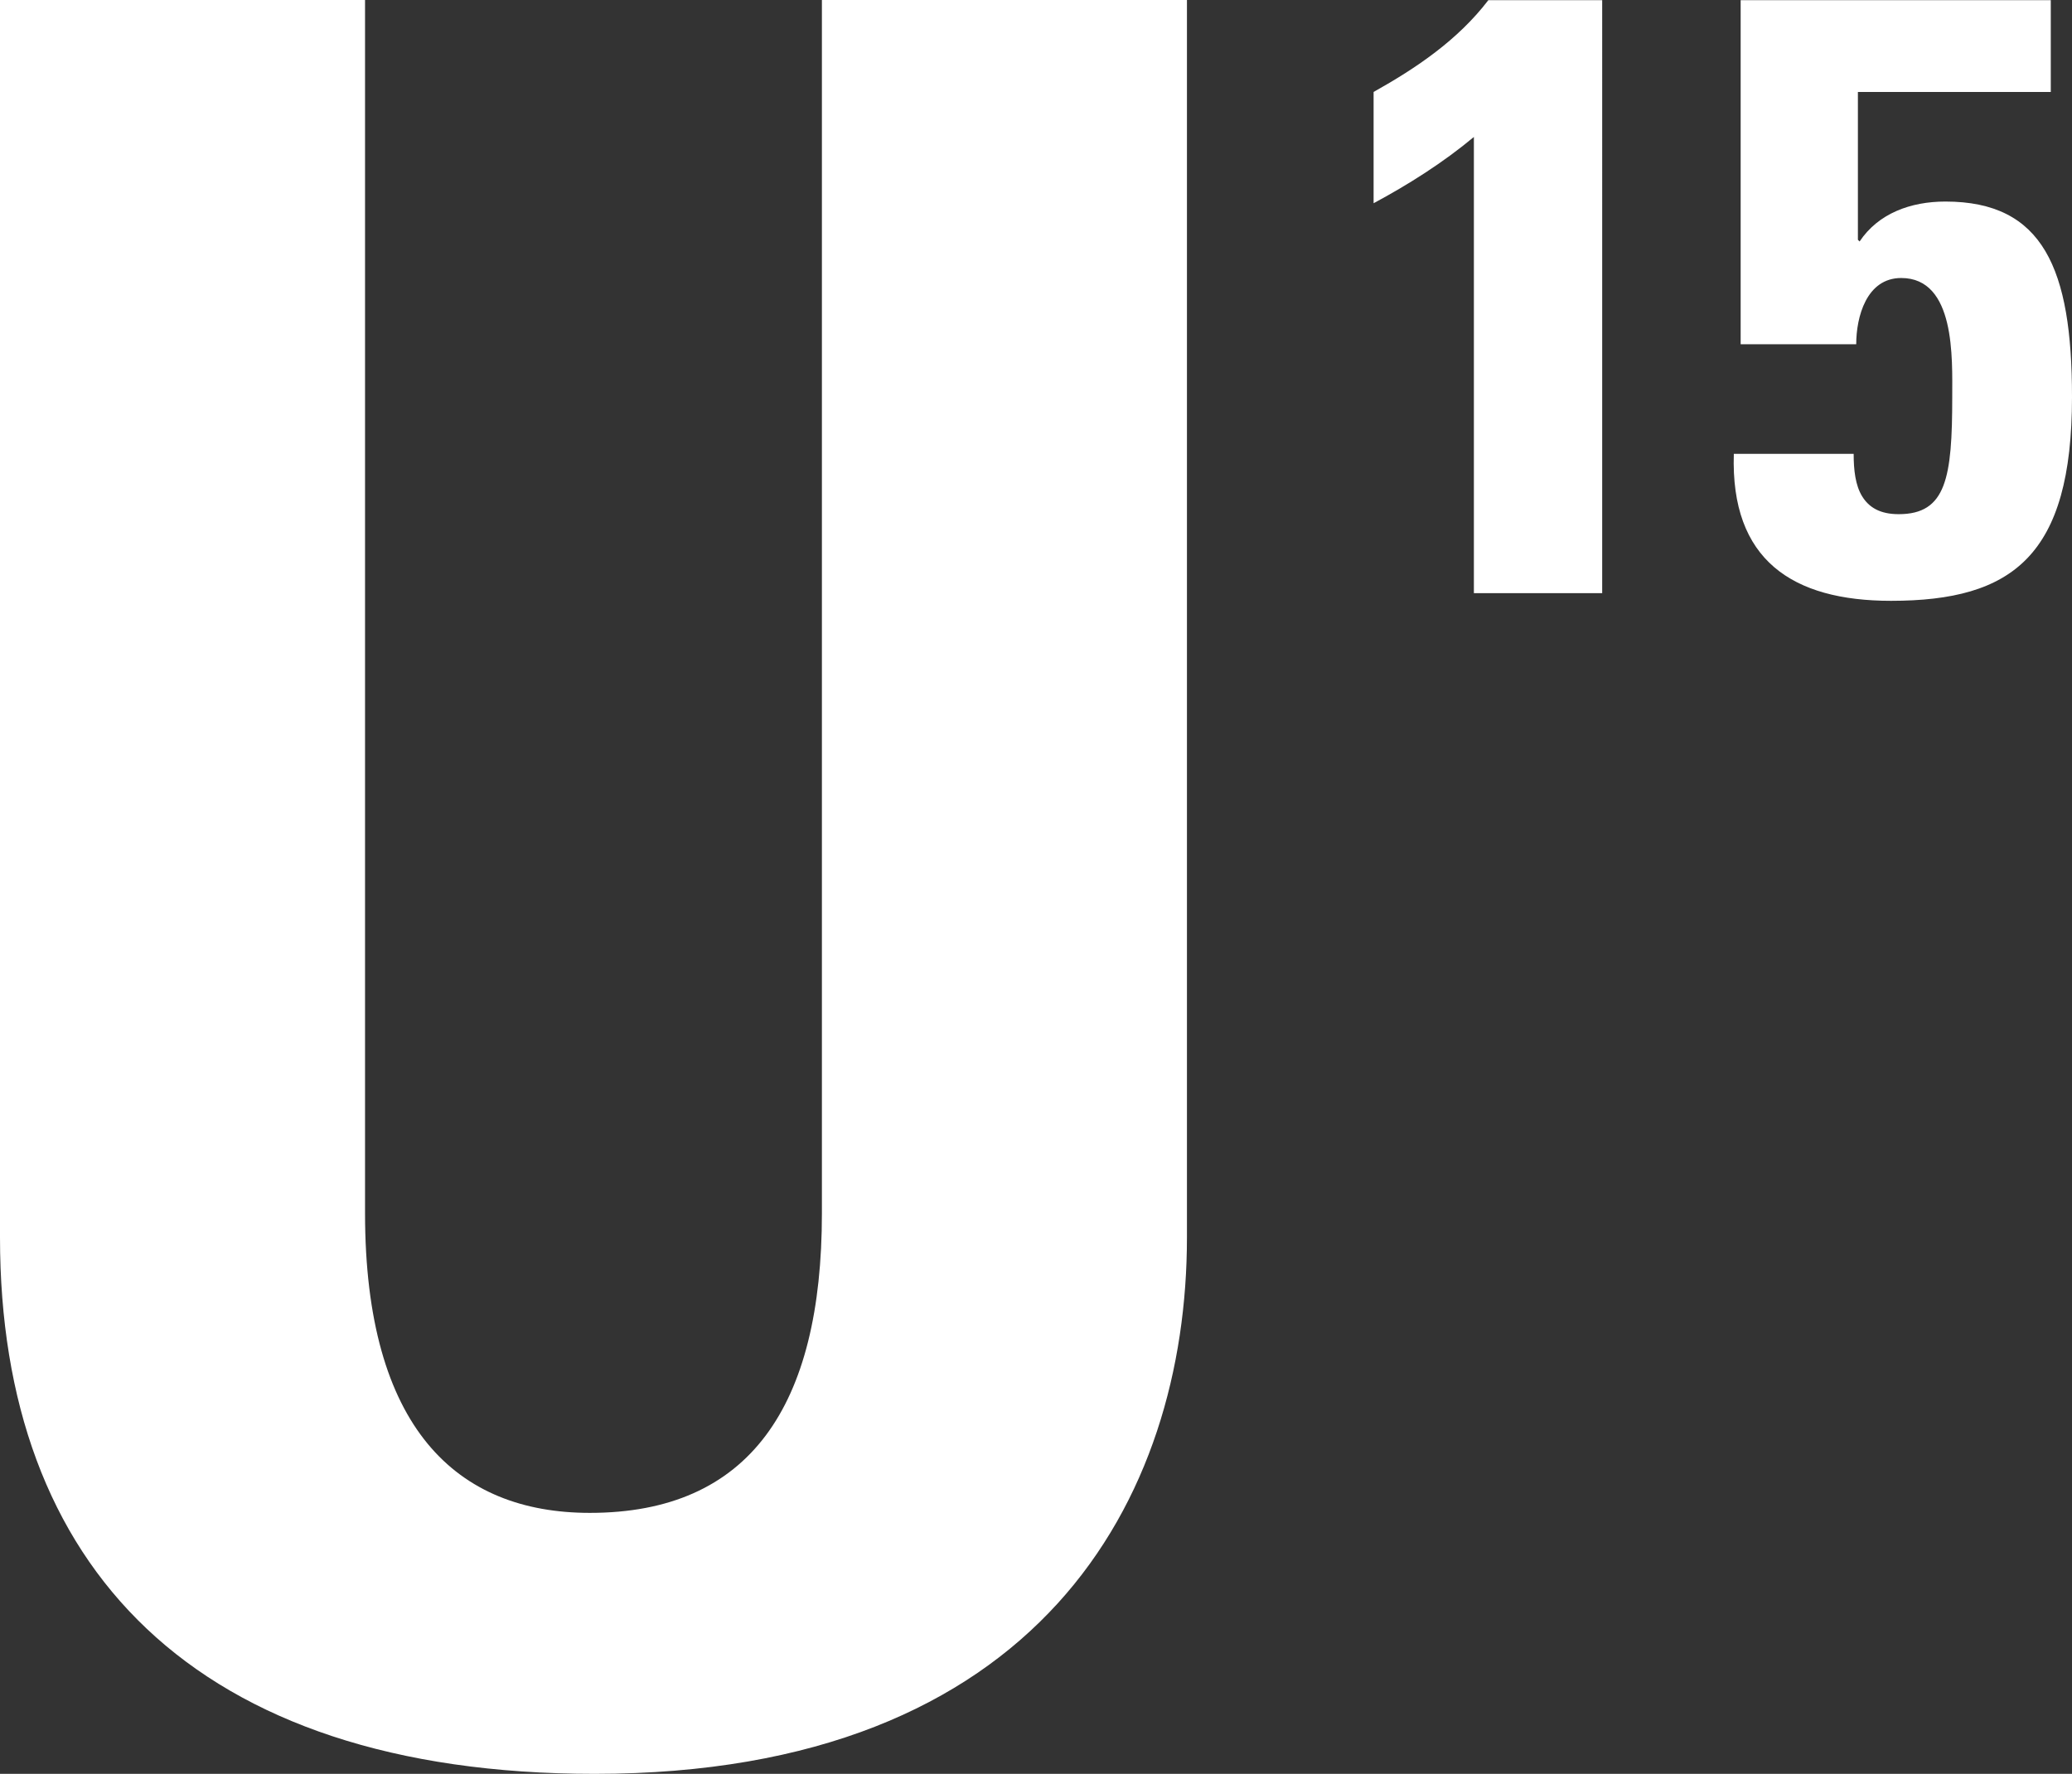
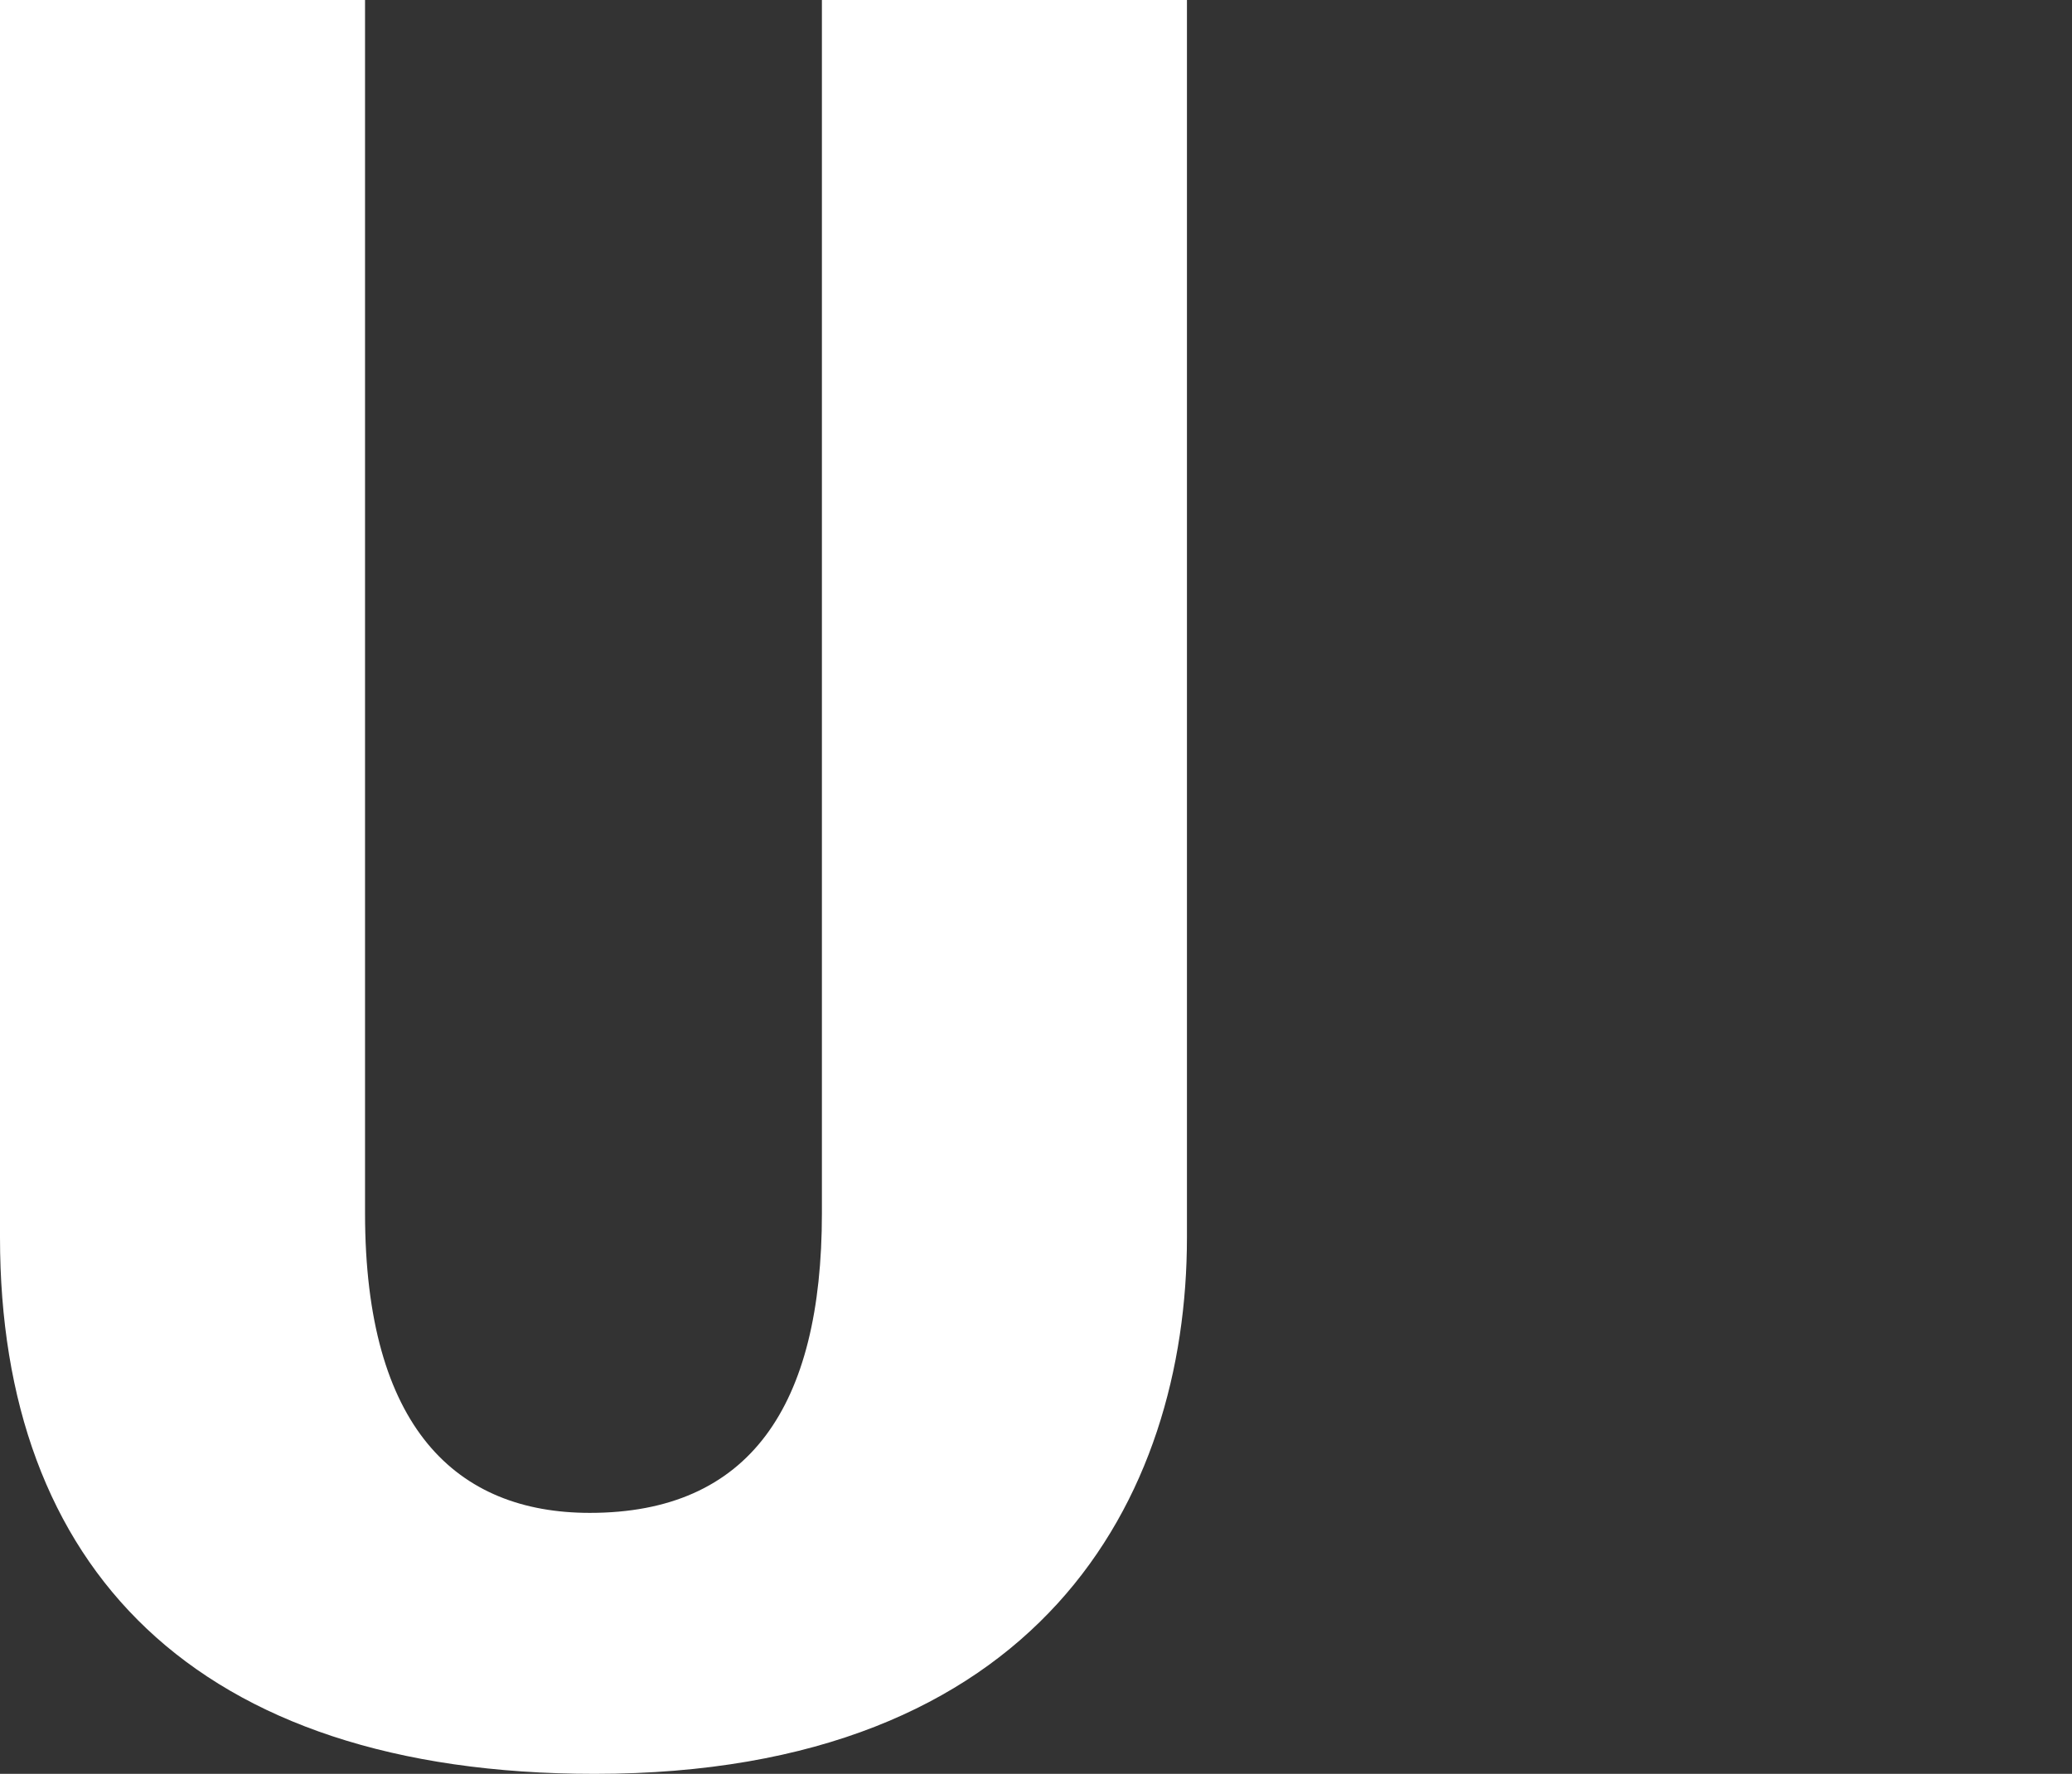
<svg xmlns="http://www.w3.org/2000/svg" id="b" viewBox="0 0 433.429 371.158">
  <rect x="0" y="0" width="433.429" height="371.158" fill="#333333" stroke="none" />
  <g id="c">
    <path id="d" d="M248.29,0V258.905c0,54.606-30.85,112.253-123.889,112.253C40.458,371.158,0,327.678,0,258.905V0H76.361V253.842c0,45.005,19.216,62.71,47.024,62.71,33.38,0,48.545-22.252,48.545-62.71V0h76.361" fill="#fff" />
-     <path id="e" d="M287.336,19.239c8.894-4.975,17.602-10.841,23.997-19.199h23.818V124.115h-26.838V28.658c-6.395,5.336-13.683,9.956-20.978,13.867V19.239" fill="#fff" />
-     <path id="f" d="M388.64,50.168l.357,.358c3.912-5.867,10.664-8.355,17.951-8.355,20.443,0,26.481,14.043,26.481,40.885,0,33.239-12.433,42.658-37.858,42.658-20.621,0-33.597-8.532-32.883-30.753h25.068c0,3.38,.357,6.578,1.777,8.892,1.42,2.307,3.733,3.731,7.645,3.731,9.957,0,11.199-7.642,11.199-24.529,0-8.001,.714-24.887-10.671-24.887-7.287,0-9.414,8.174-9.414,13.864h-24.175V.04h64.874V19.239h-40.349v30.929" fill="#fff" />
  </g>
</svg>